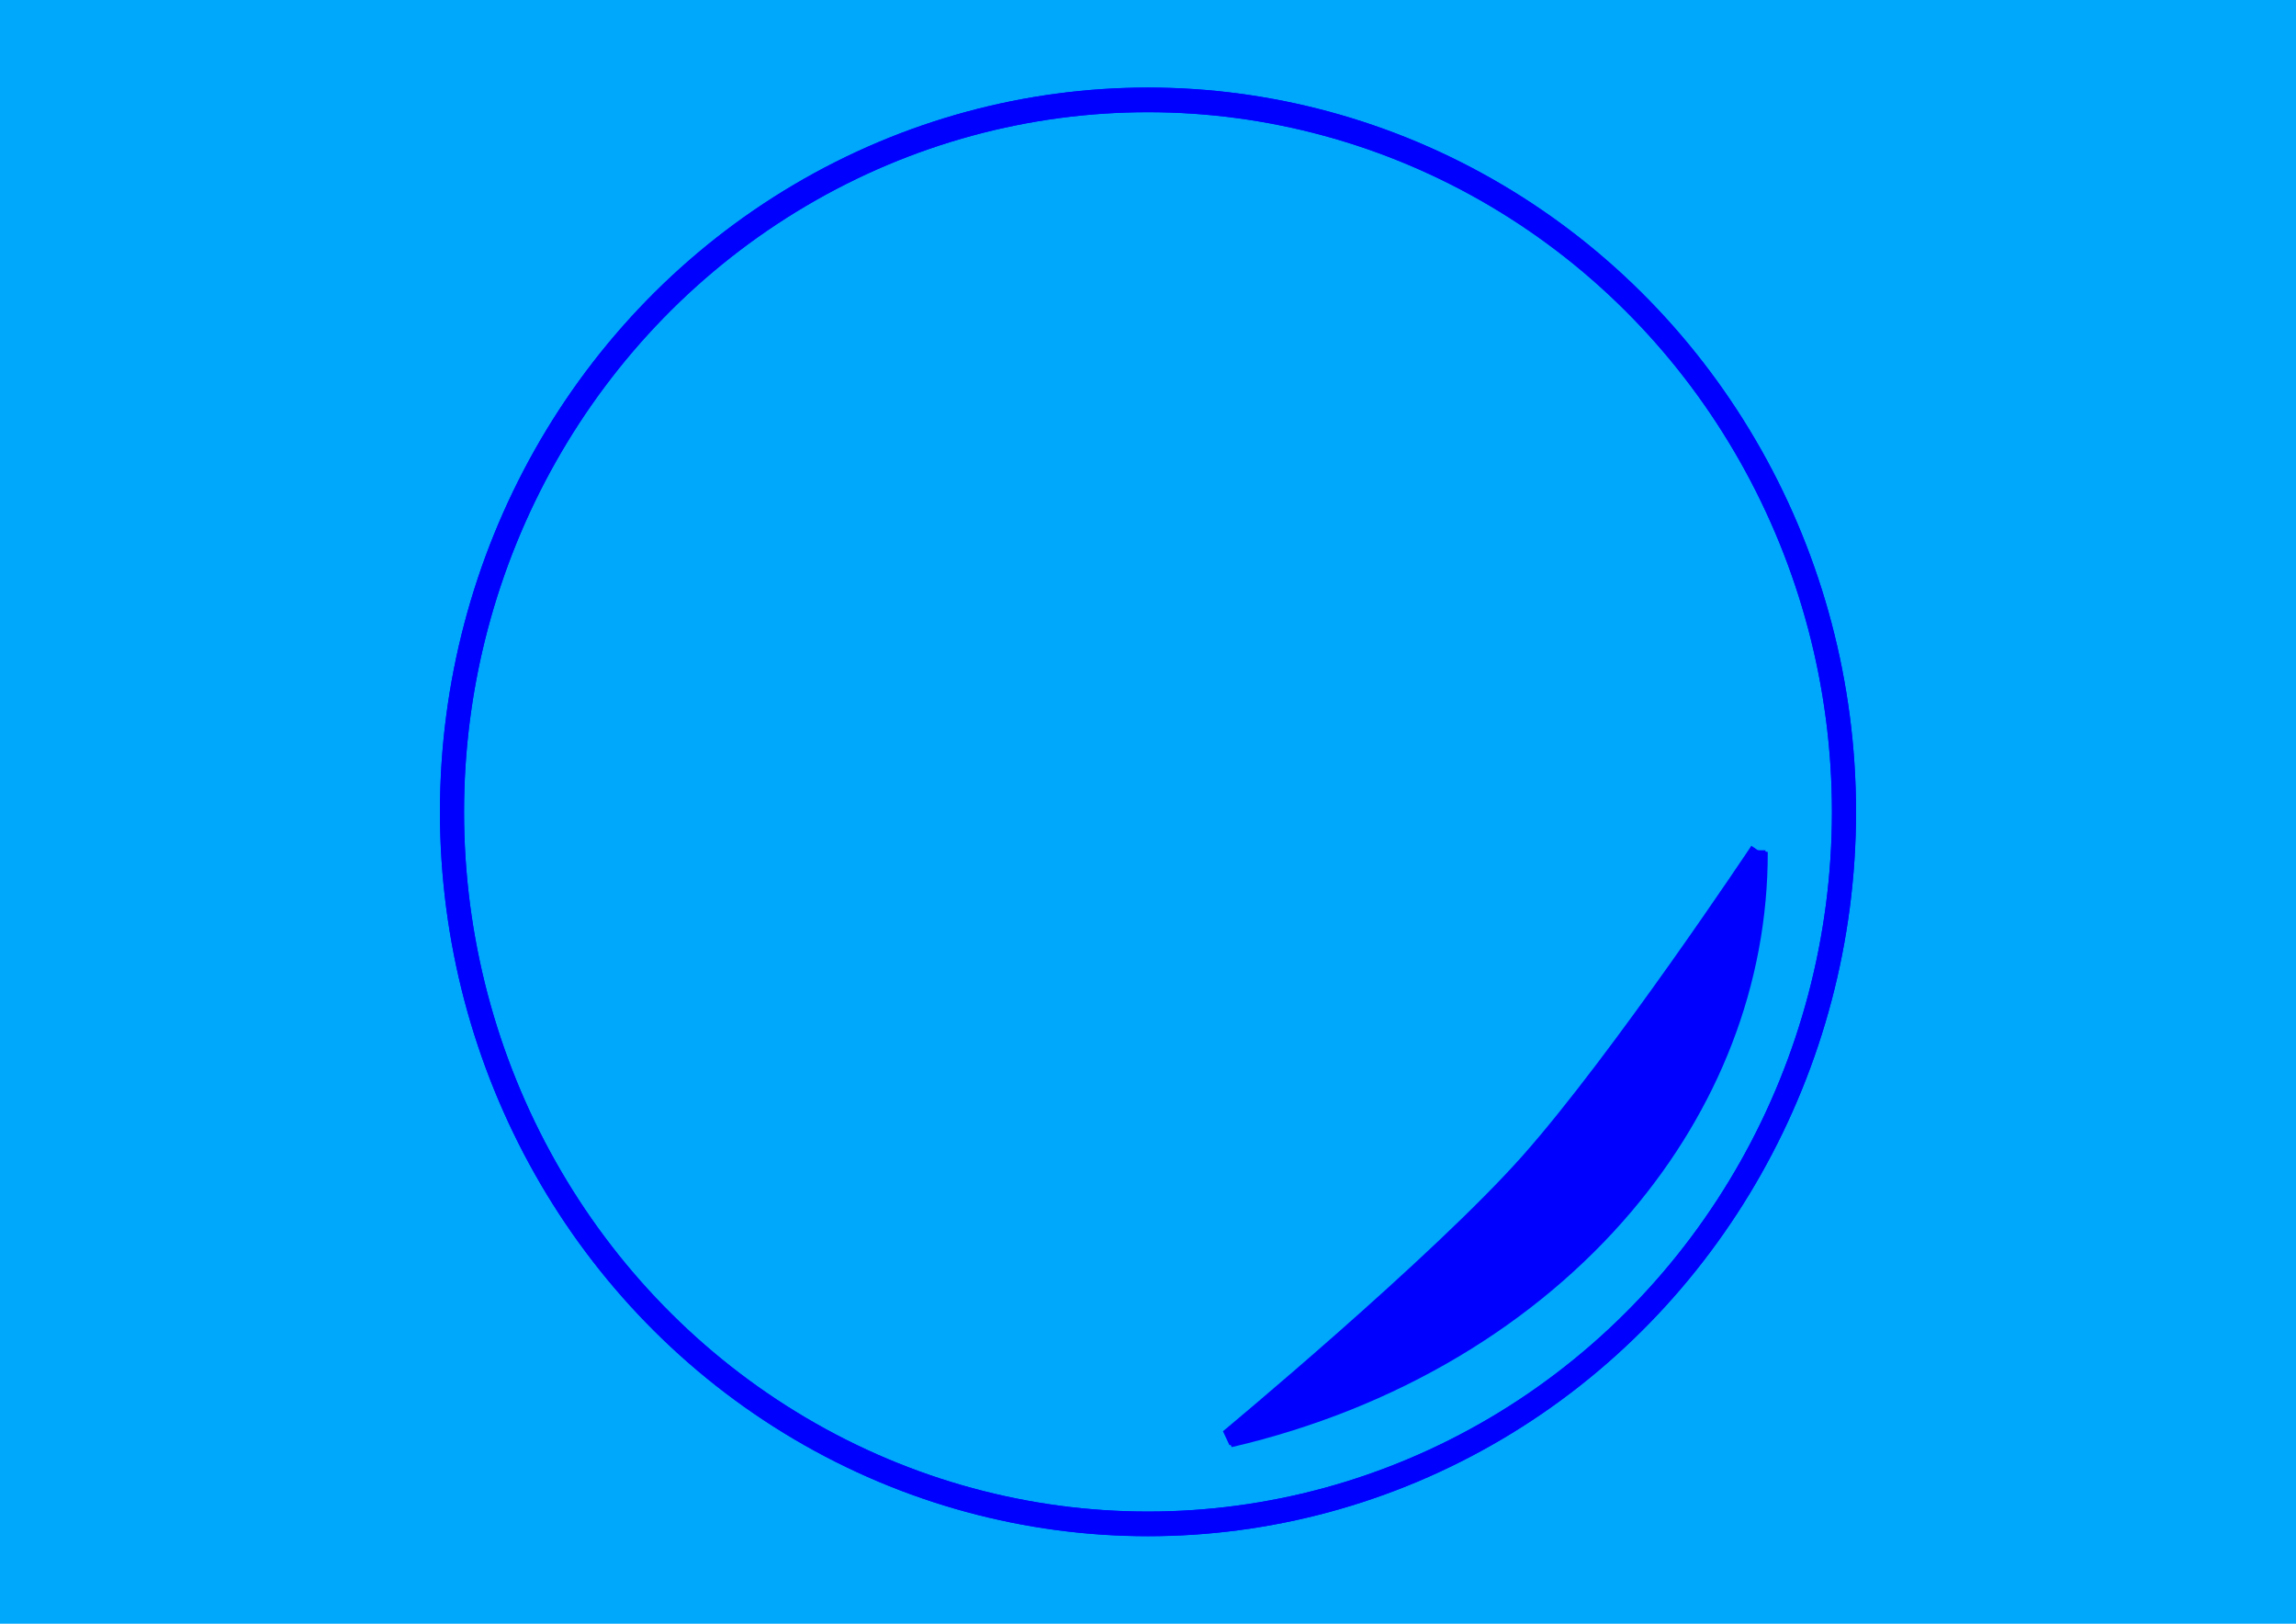
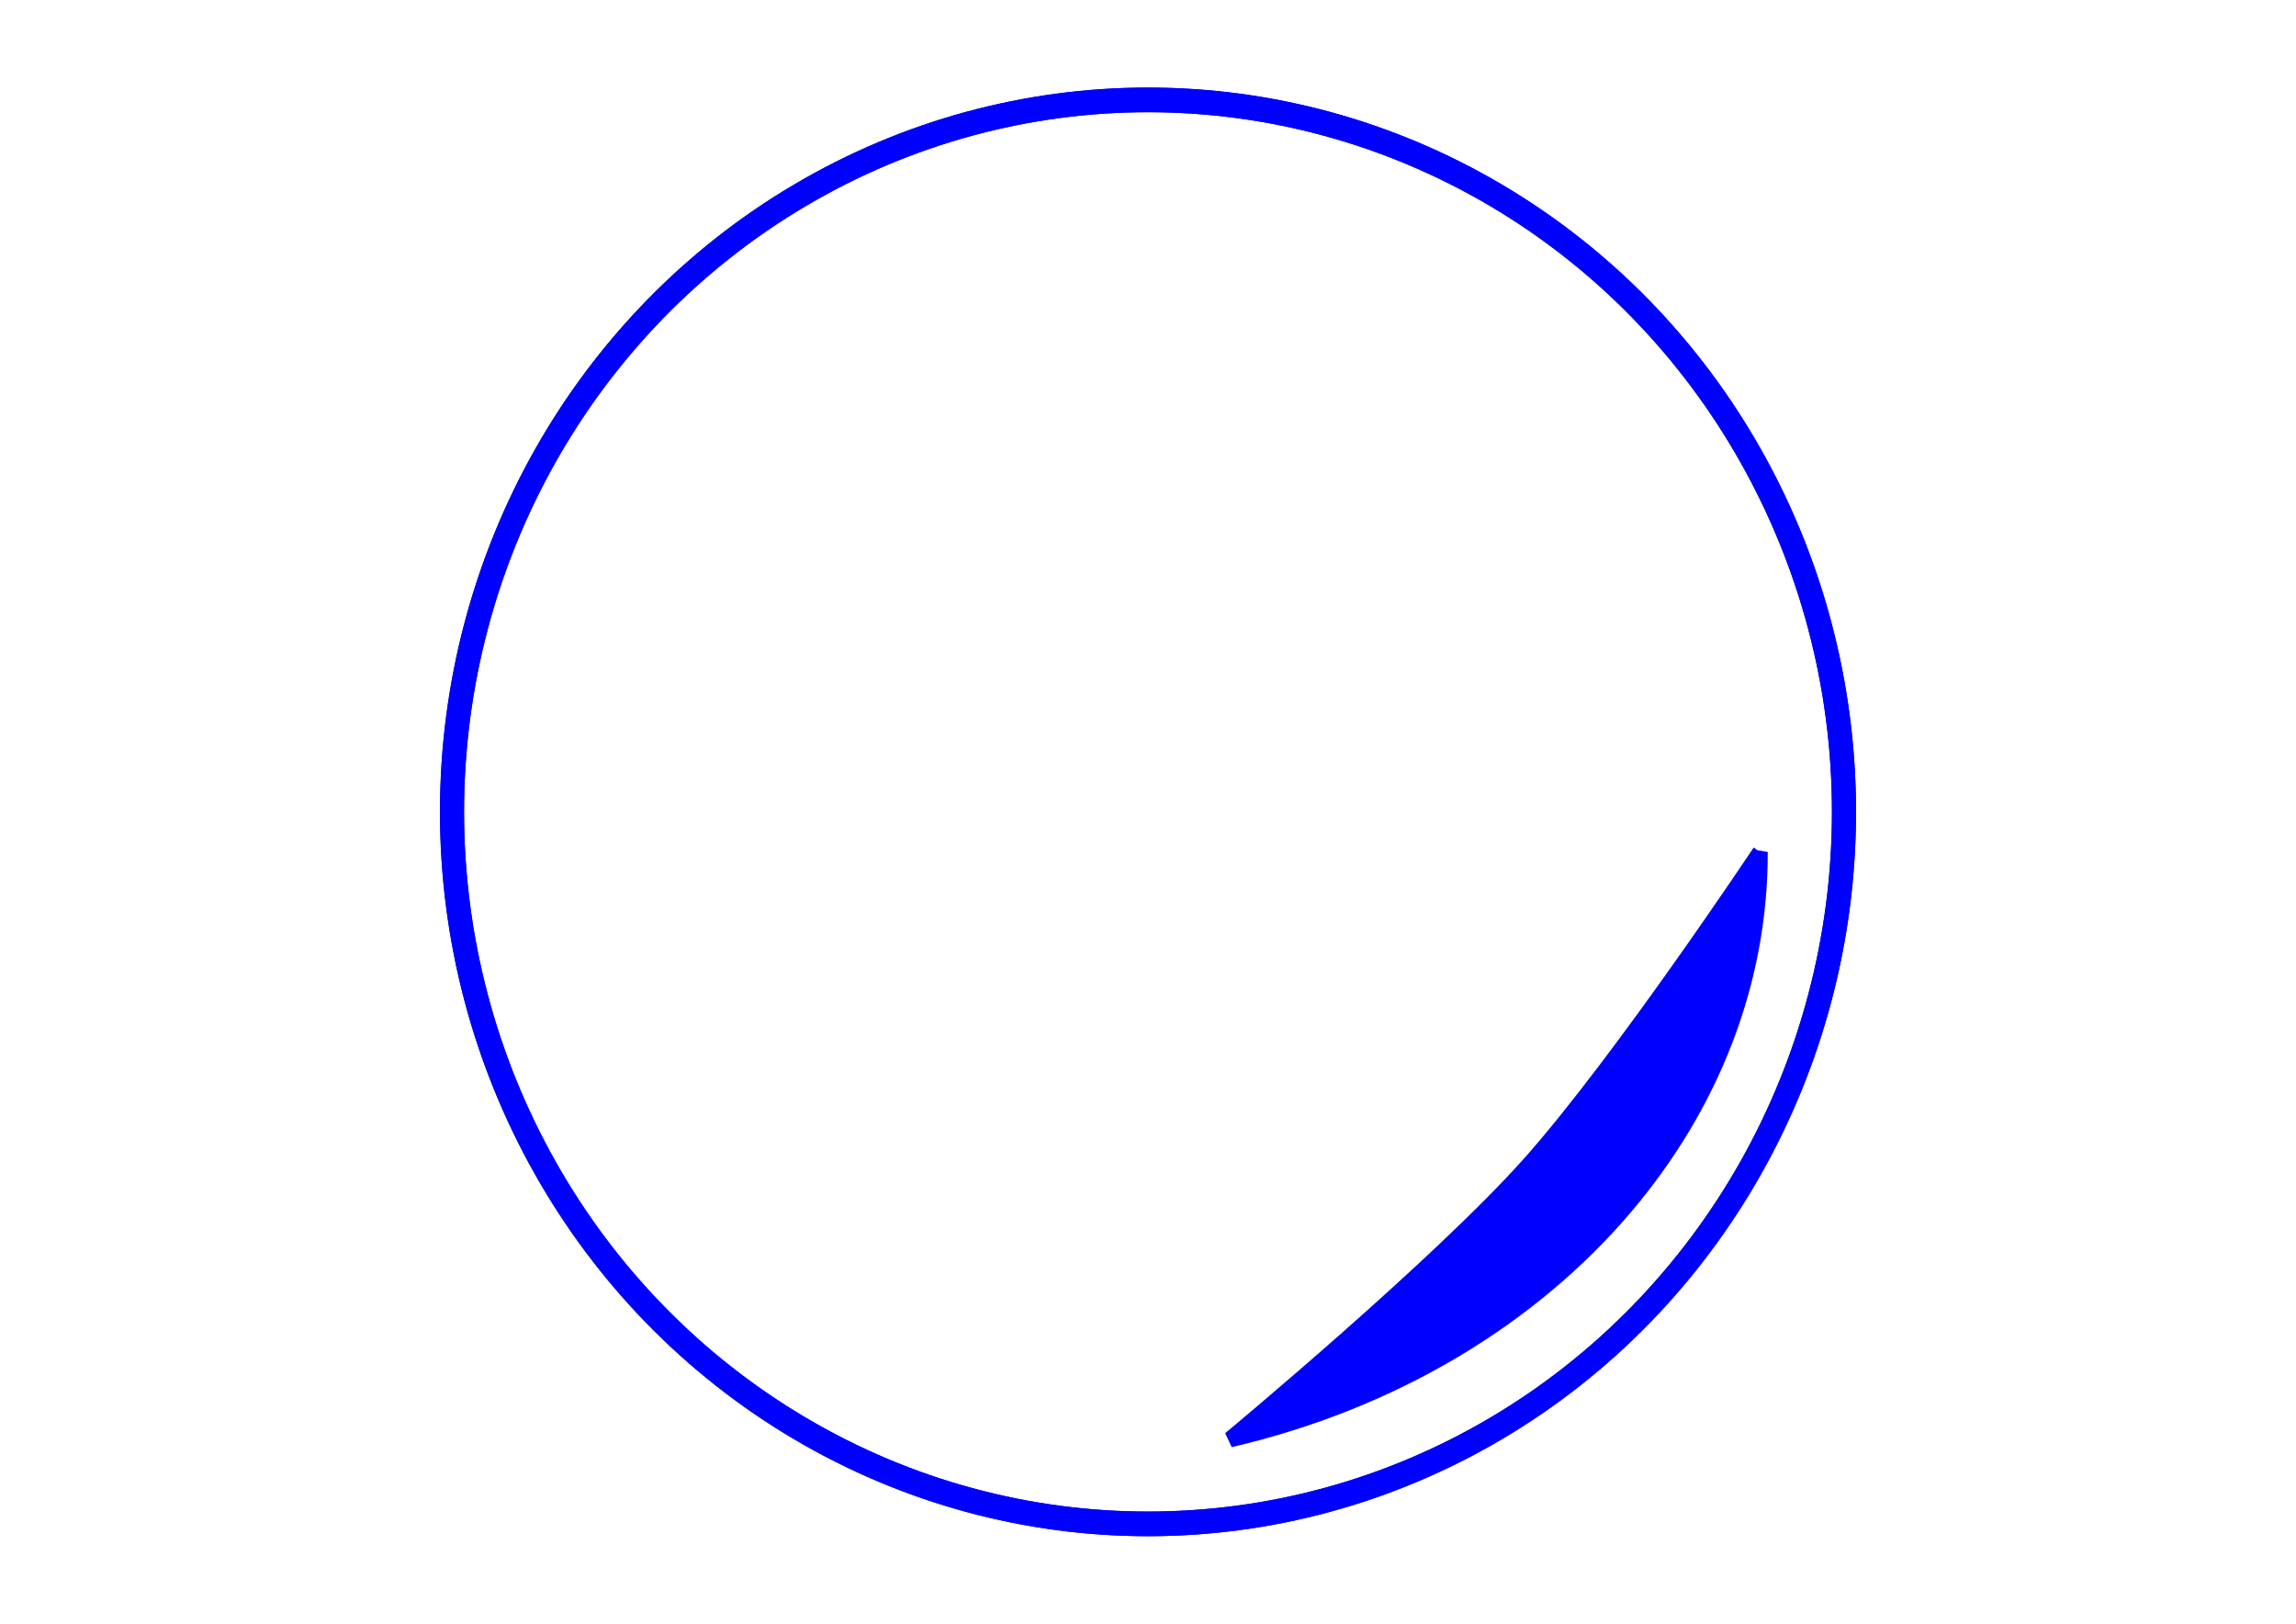
<svg xmlns="http://www.w3.org/2000/svg" width="297mm" height="210mm" version="1.1" viewBox="0 0 1052.4 744.09">
  <defs>
    <filter id="b" x="-.024" y="-.024" width="1.048" height="1.048" color-interpolation-filters="sRGB">
      <feGaussianBlur stdDeviation="1.156" />
    </filter>
    <filter id="a" x="-.149" y="-.139" width="1.299" height="1.278" color-interpolation-filters="sRGB">
      <feGaussianBlur stdDeviation="2.786" />
    </filter>
  </defs>
  <g transform="translate(0 -308.27)" stroke-linecap="square">
-     <rect x="-46.368" y="256.79" width="1145.1" height="847.06" fill="#00a8fc" stroke="#00d0fc" stroke-width="3" />
    <g transform="matrix(5.519 0 0 5.645 -1133.9 -1795.7)" fill="none" stroke="#00f">
      <circle cx="300.8" cy="438.62" r="57.803" filter="url(#b)" stroke-width="2" />
-       <path transform="matrix(.983 -.003 .002 .991 10.561 9.562)" d="m345.88 437.15c0 10.688-4.175 20.746-11.414 28.984-7.949 9.047-19.593 15.899-33.458 18.983 0 0 17.77-14.222 25.445-22.573 7.675-8.351 19.427-25.393 19.427-25.393z" filter="url(#a)" stroke-width="1.304" />
    </g>
    <circle transform="matrix(5.519 0 0 5.645 -214.08 -3889)" cx="134.13" cy="809.45" r="57.803" fill="none" filter="url(#b)" stroke="#00f" stroke-width="2" />
    <path transform="matrix(5.427 -.017 .012 5.596 -1075.6 -1741.7)" d="m345.88 437.15c0 10.688-4.175 20.746-11.414 28.984-7.949 9.047-19.593 15.899-33.458 18.983 0 0 17.77-14.222 25.445-22.573 7.675-8.351 19.427-25.393 19.427-25.393z" fill="#00f" filter="url(#a)" stroke="#00f" stroke-width="1.304" />
  </g>
</svg>